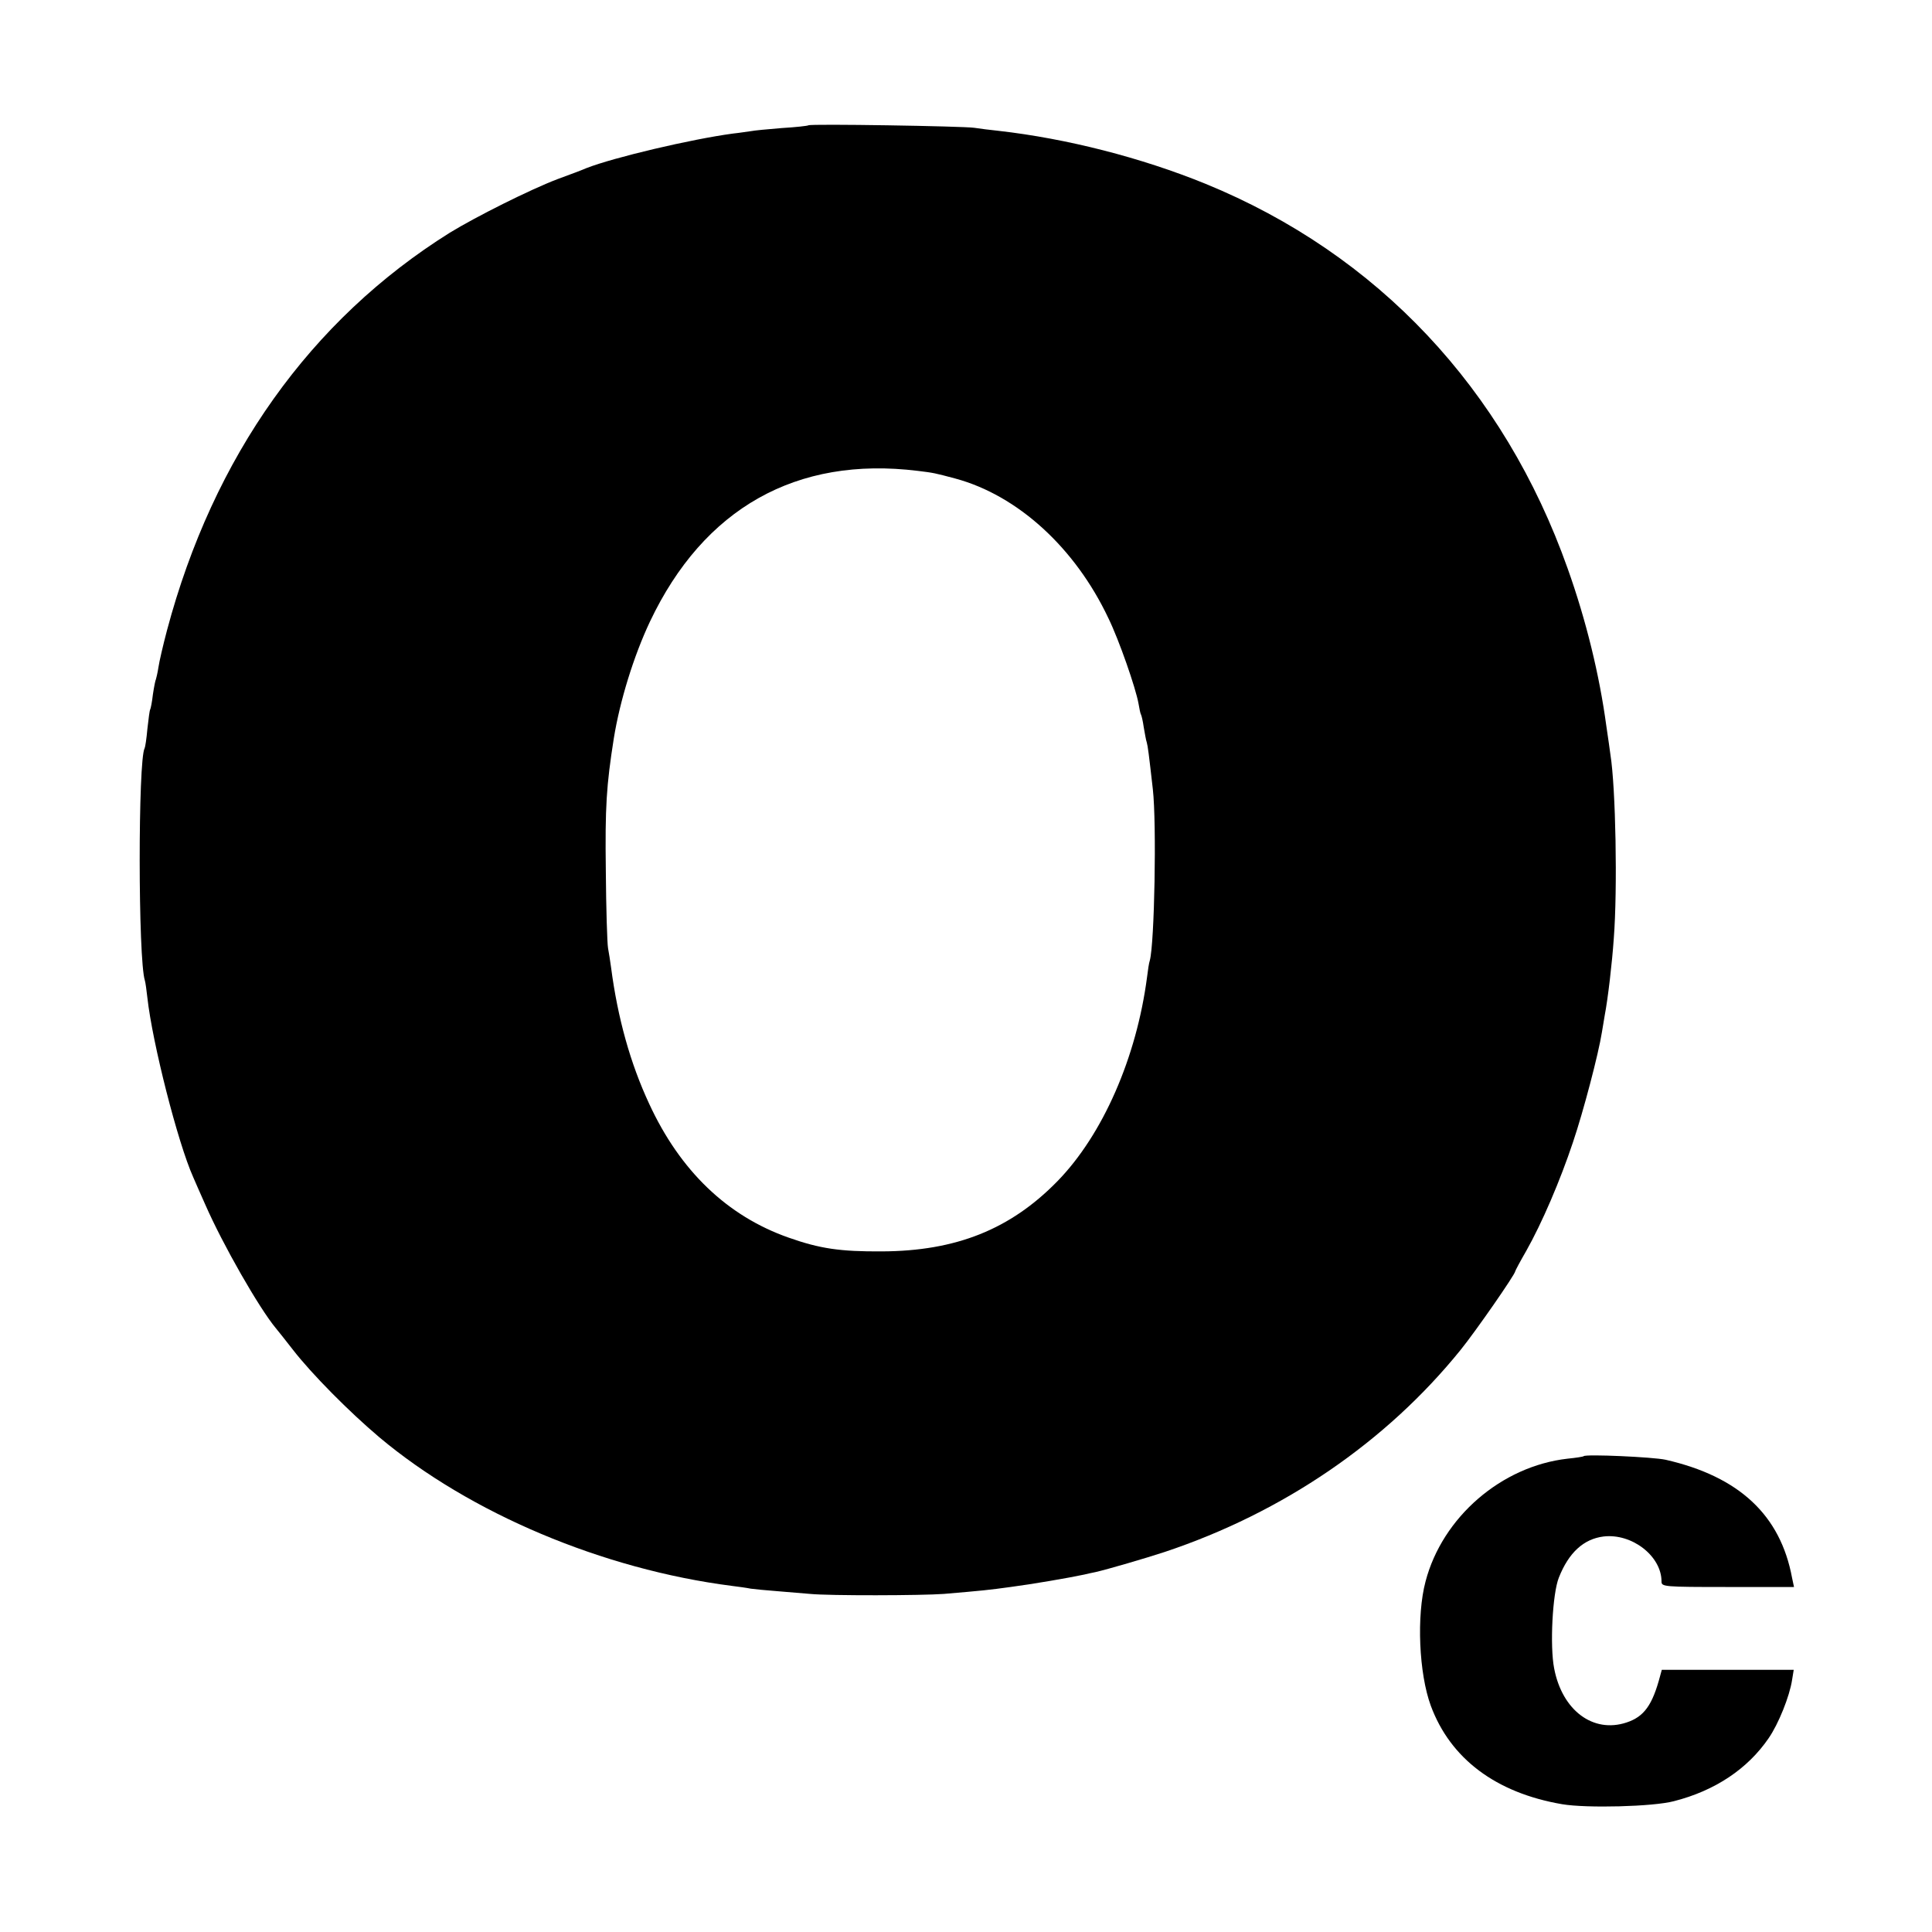
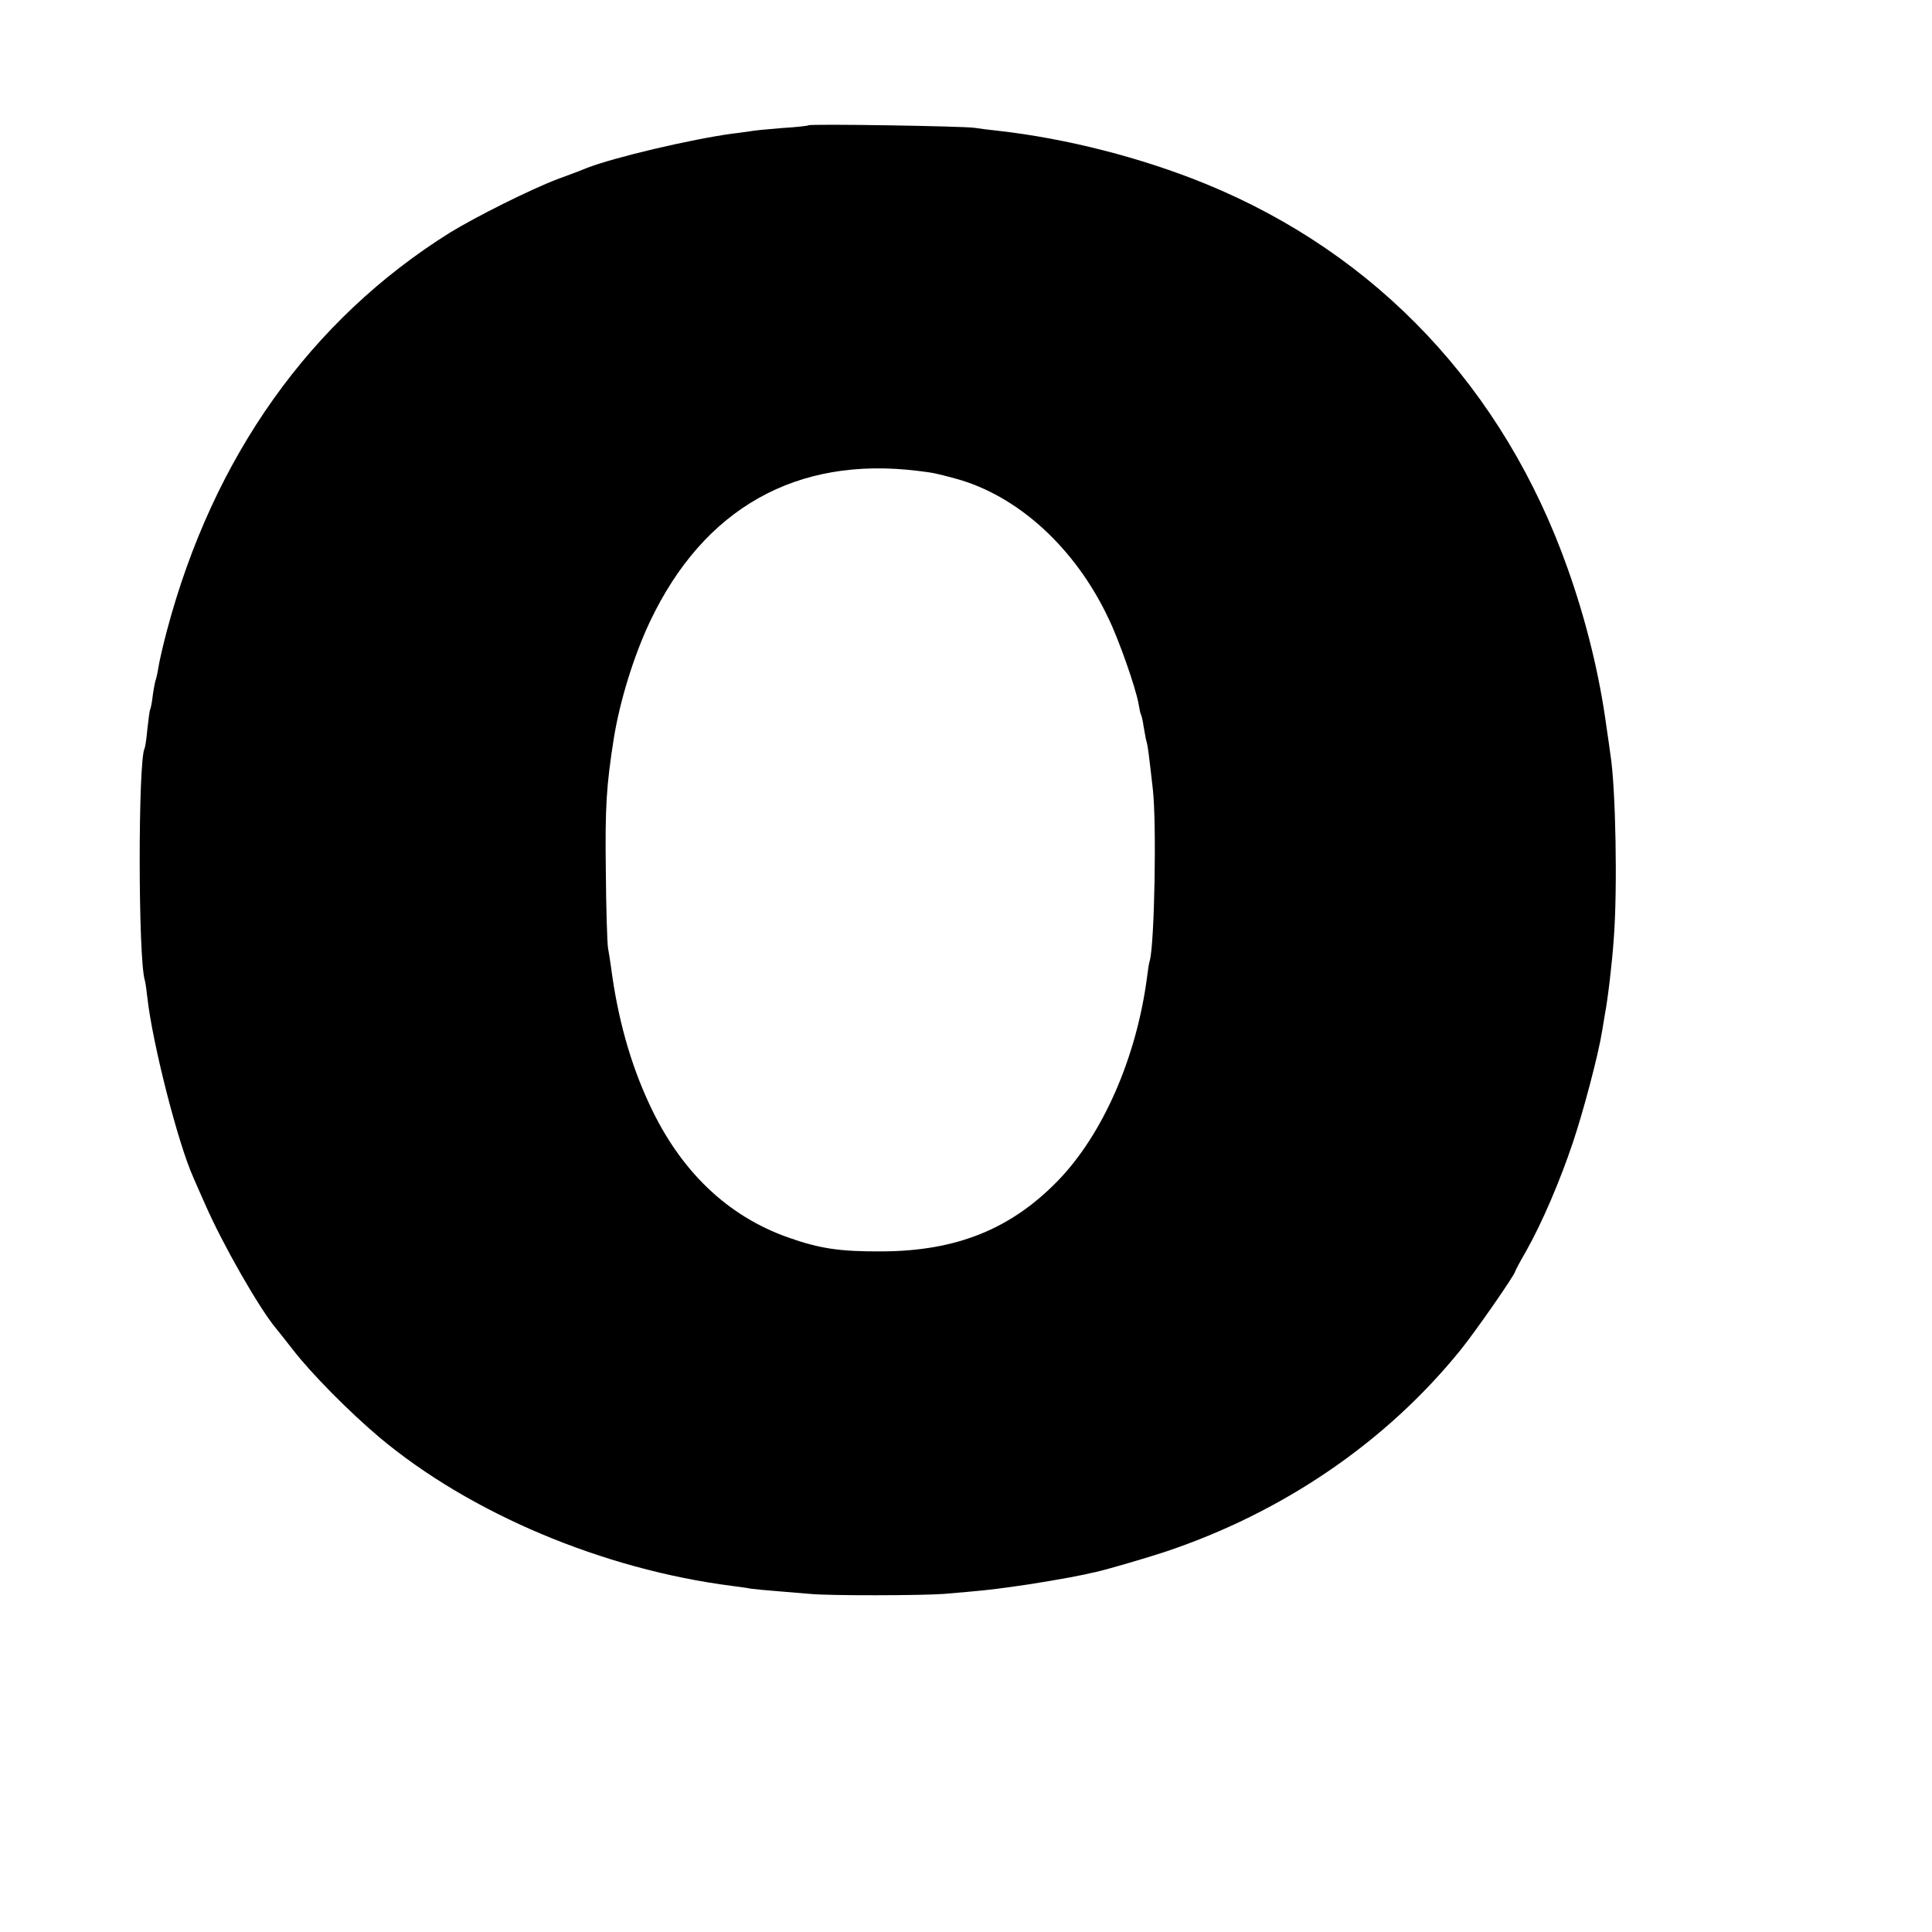
<svg xmlns="http://www.w3.org/2000/svg" version="1.0" width="700pt" height="700pt" viewBox="0 0 700 700" preserveAspectRatio="xMidYMid meet">
  <g transform="translate(0,700) scale(0.1,-0.1)" fill="#000000" stroke="none">
    <path d="M2929 6546 c-2 -2 -46 -7 -97 -10 -51 -4 -101 -9 -110 -11 -9 -1 -39 -6 -67 -9 -149 -20 -430 -86 -530 -125 -11 -5 -58 -23 -105 -40 -100 -38 -297 -137 -390 -194 -505 -316 -857 -810 -1025 -1441 -14 -53 -28 -113 -31 -134 -3 -20 -8 -40 -9 -43 -2 -3 -7 -28 -11 -55 -3 -27 -8 -52 -10 -55 -2 -3 -6 -34 -10 -70 -3 -35 -8 -67 -10 -70 -24 -42 -24 -766 1 -842 2 -6 6 -35 9 -62 18 -163 110 -525 166 -650 5 -11 24 -56 44 -100 63 -144 195 -375 256 -448 6 -7 33 -41 61 -77 69 -89 205 -226 314 -318 328 -275 809 -478 1277 -538 24 -3 54 -7 68 -10 14 -2 56 -6 95 -9 38 -3 93 -8 120 -10 70 -7 406 -6 485 0 141 12 161 14 241 25 77 10 211 33 267 45 12 3 31 7 41 9 44 10 181 50 251 73 429 143 803 399 1072 732 55 68 198 274 198 285 0 2 18 36 40 74 57 101 123 255 169 393 38 112 93 322 105 399 3 19 8 46 10 60 12 62 27 192 33 279 14 180 7 547 -12 666 -2 17 -9 64 -15 105 -25 185 -73 382 -140 570 -231 652 -689 1139 -1312 1394 -233 95 -503 164 -750 192 -29 3 -69 8 -88 11 -41 6 -595 15 -601 9z m396 -1252 c58 -7 62 -8 137 -28 225 -61 433 -250 554 -506 39 -80 99 -253 109 -309 3 -19 7 -37 9 -40 2 -3 7 -24 10 -46 4 -22 8 -47 11 -55 4 -15 7 -38 22 -170 14 -125 6 -558 -11 -620 -3 -8 -7 -35 -10 -60 -38 -291 -160 -571 -325 -740 -170 -174 -367 -253 -636 -254 -151 -1 -225 10 -338 50 -222 78 -393 242 -505 485 -68 146 -114 310 -138 494 -3 22 -8 54 -11 70 -3 17 -7 143 -8 280 -3 231 2 309 29 480 22 136 72 298 131 423 195 411 531 600 970 546z" />
-     <path d="M5738 1724 c-2 -2 -28 -6 -58 -9 -240 -27 -454 -212 -515 -445 -33 -124 -24 -333 19 -450 71 -192 236 -316 476 -357 88 -15 330 -9 405 11 149 38 267 117 343 228 36 52 76 152 85 211 l6 37 -239 0 -239 0 -6 -22 c-28 -106 -58 -148 -122 -169 -121 -40 -233 44 -262 196 -16 81 -6 272 17 329 36 91 90 140 162 149 103 12 210 -71 210 -163 0 -19 7 -20 240 -20 l240 0 -7 33 c-42 227 -191 367 -458 428 -45 10 -290 21 -297 13z" />
  </g>
</svg>